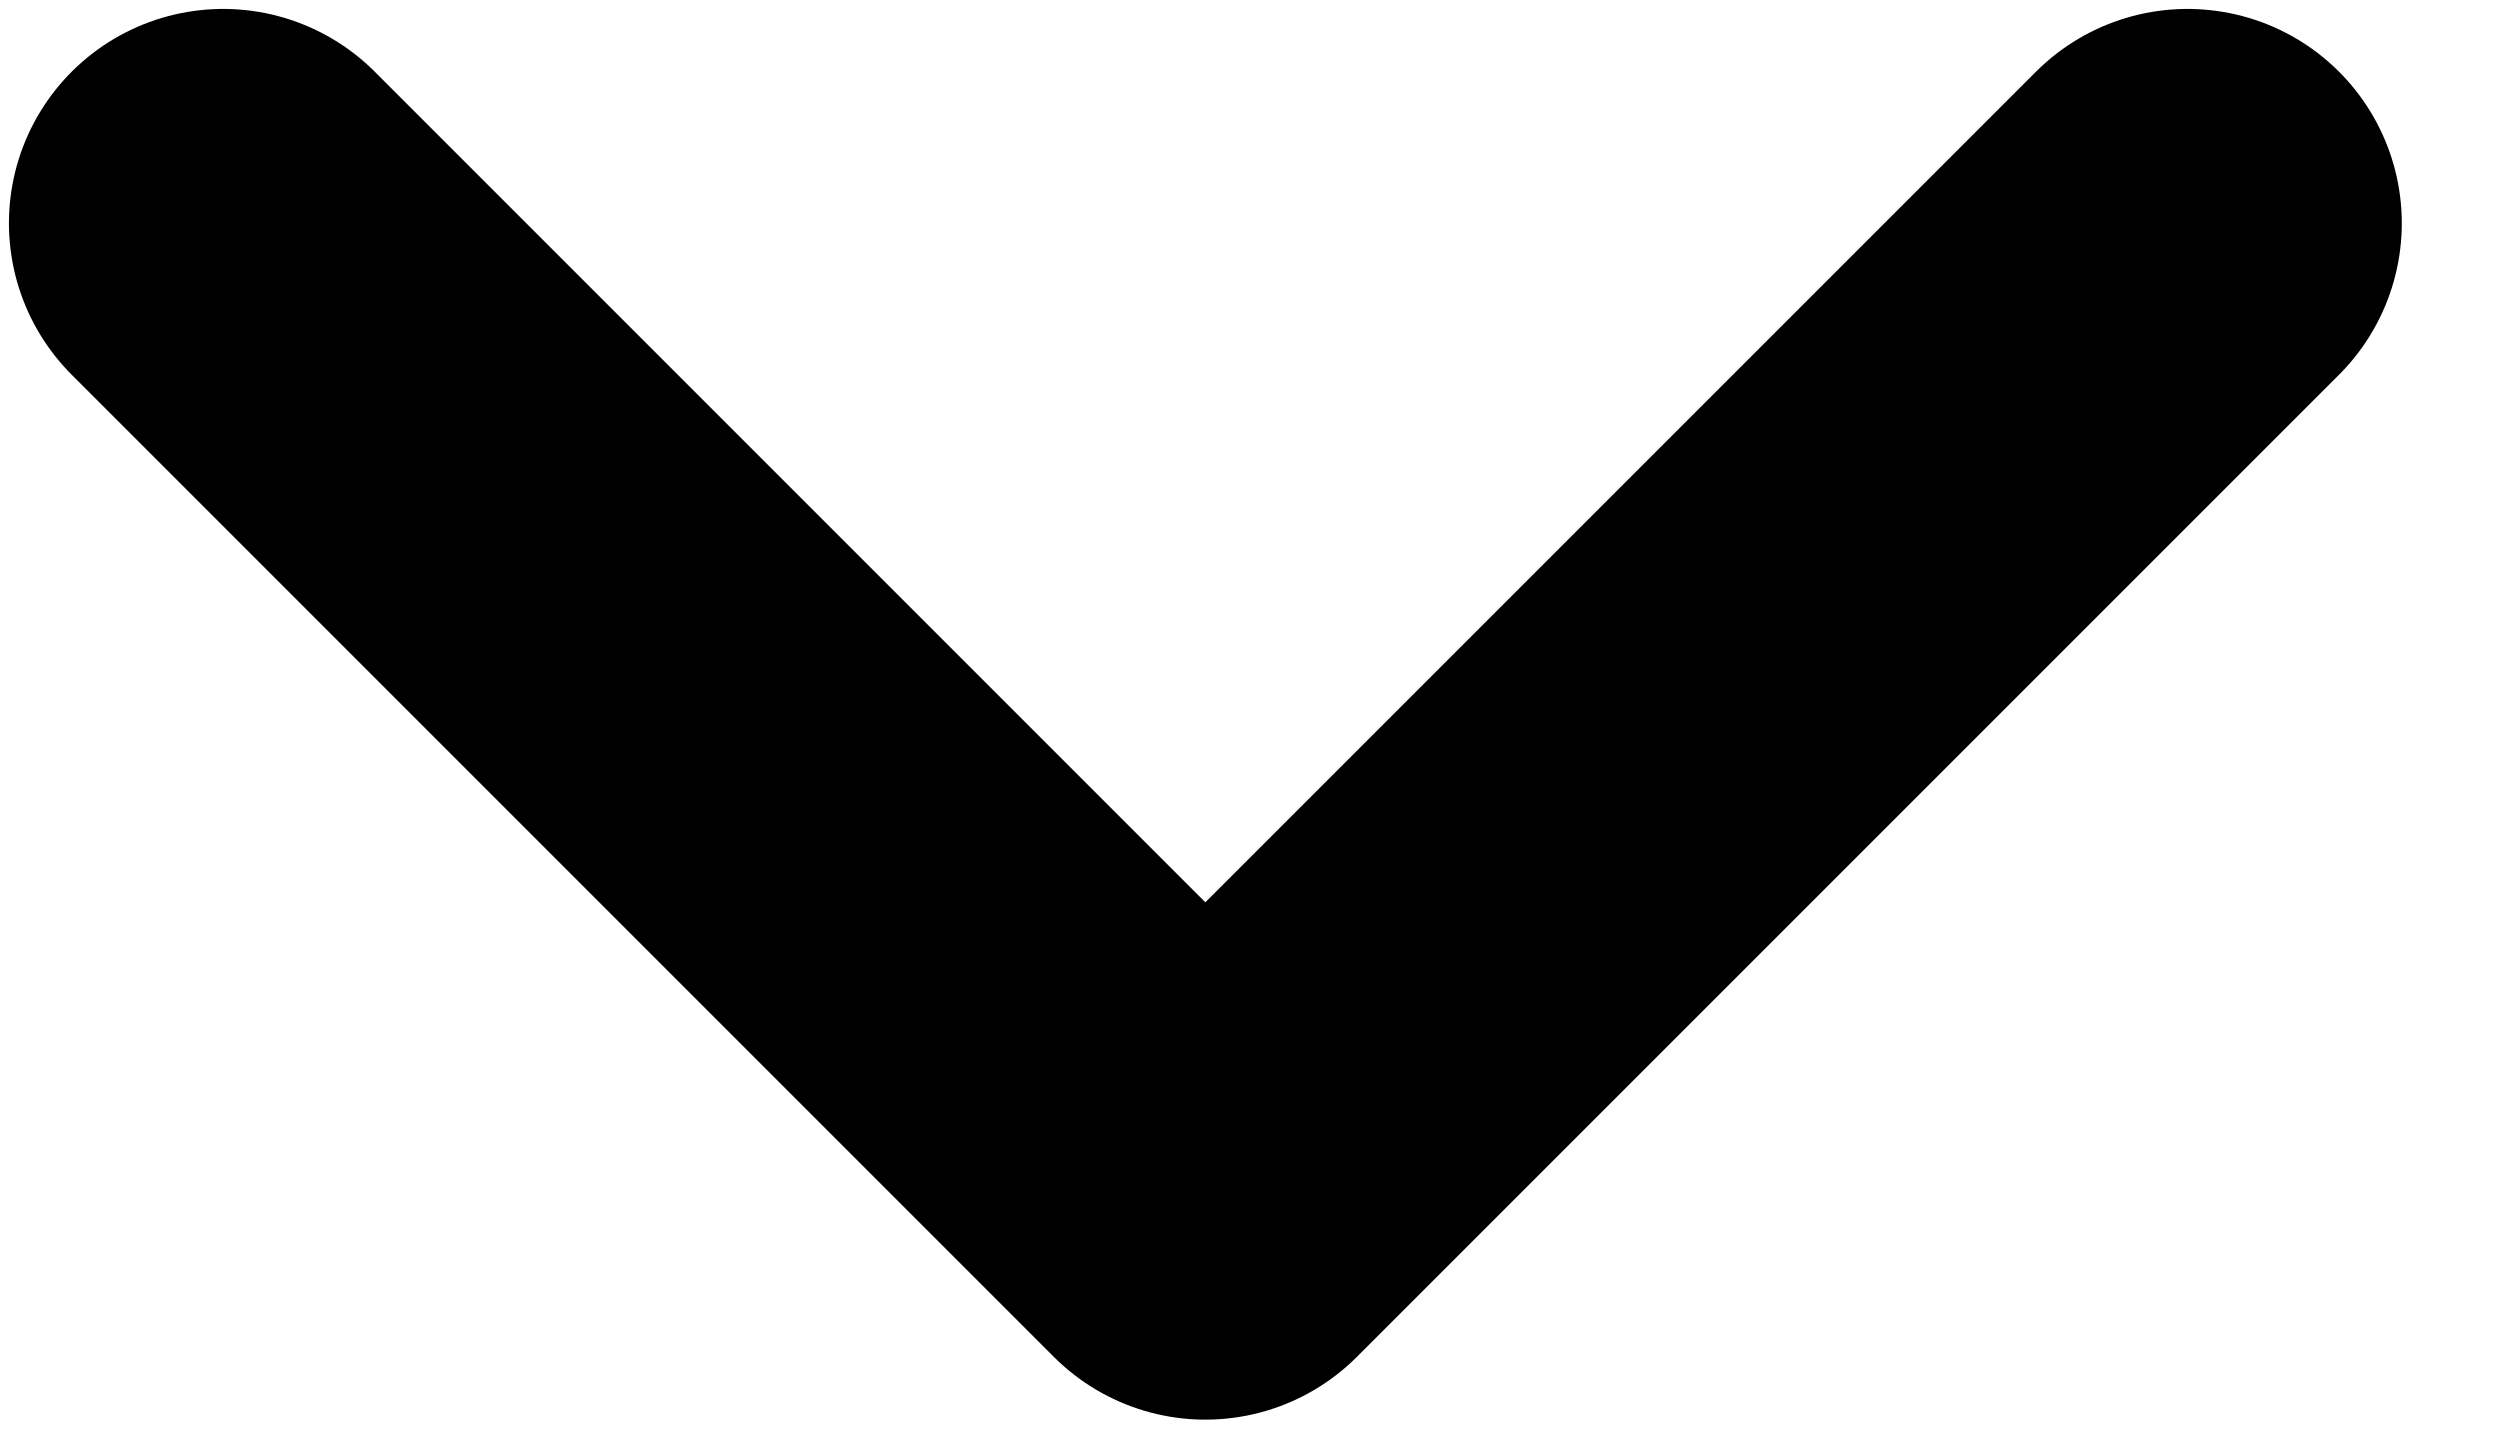
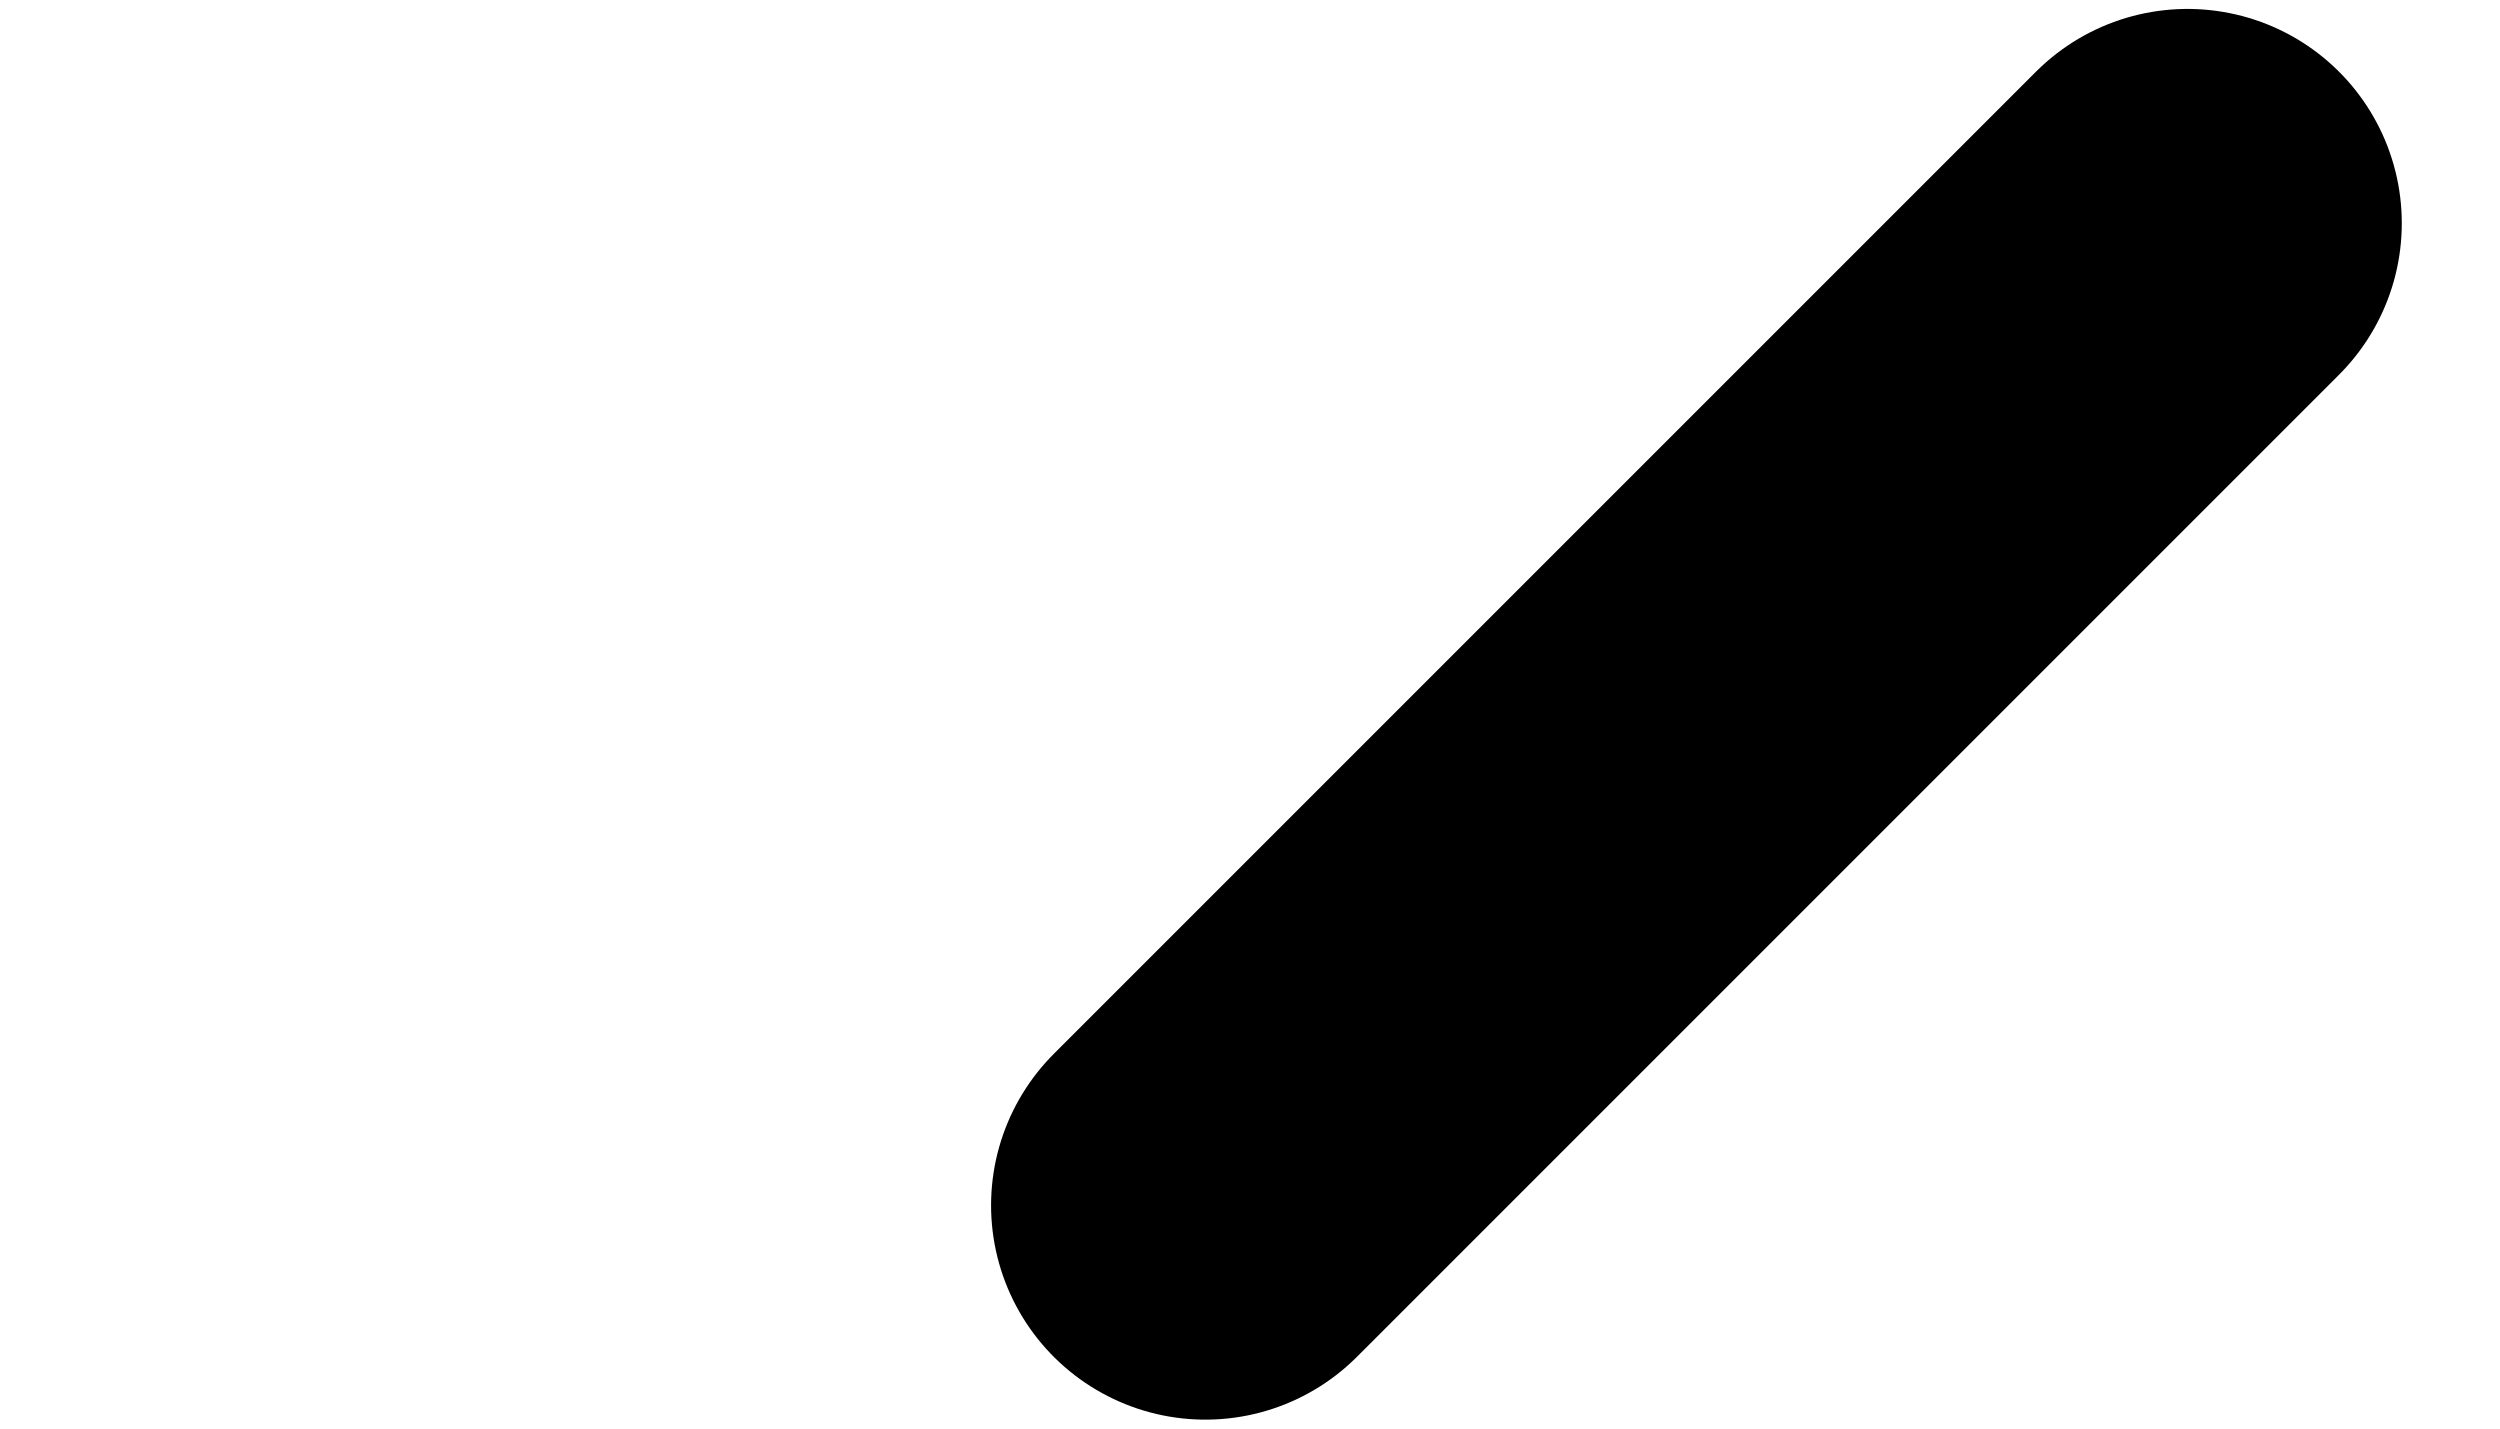
<svg xmlns="http://www.w3.org/2000/svg" width="7" height="4" viewBox="0 0 7 4" fill="none">
-   <path d="M6.125 0.625L3.375 3.375L0.625 0.625" stroke="black" stroke-width="1.2" stroke-linecap="round" stroke-linejoin="round" />
+   <path d="M6.125 0.625L3.375 3.375" stroke="black" stroke-width="1.2" stroke-linecap="round" stroke-linejoin="round" />
</svg>